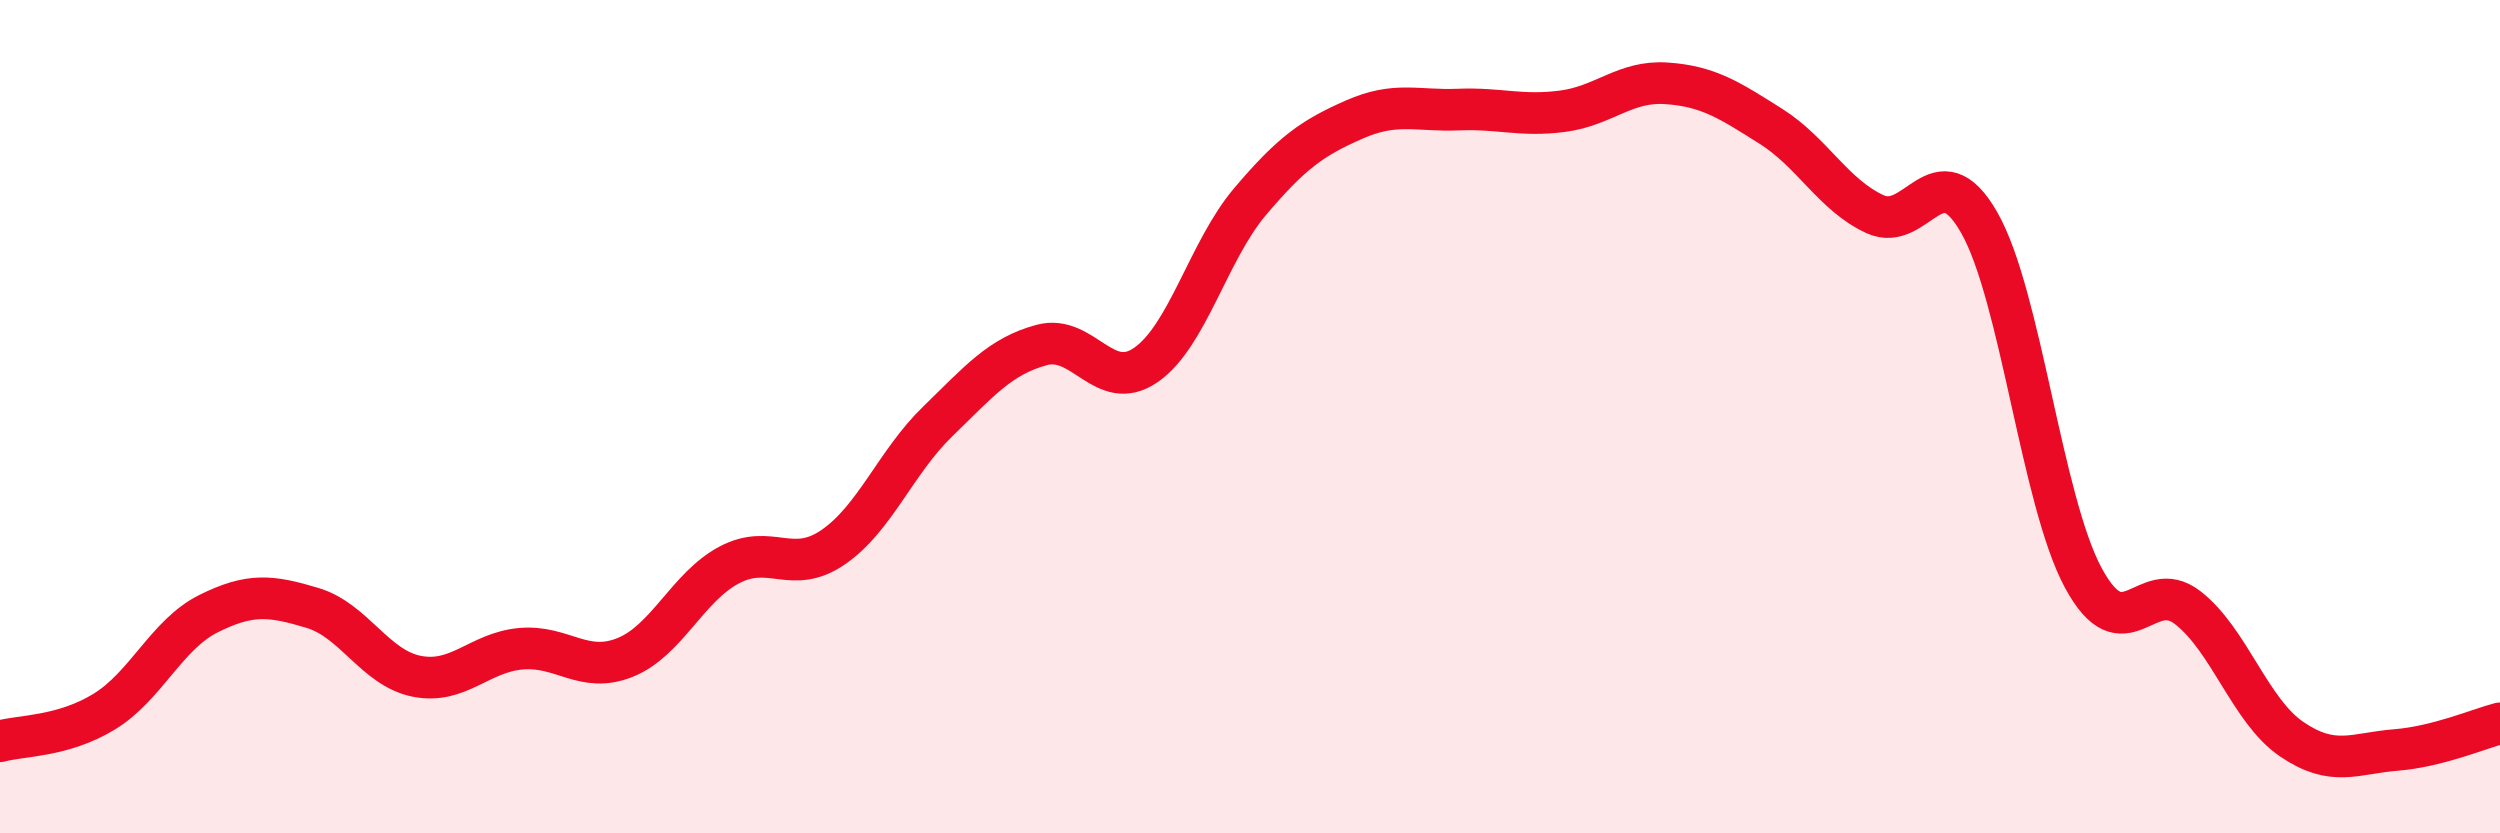
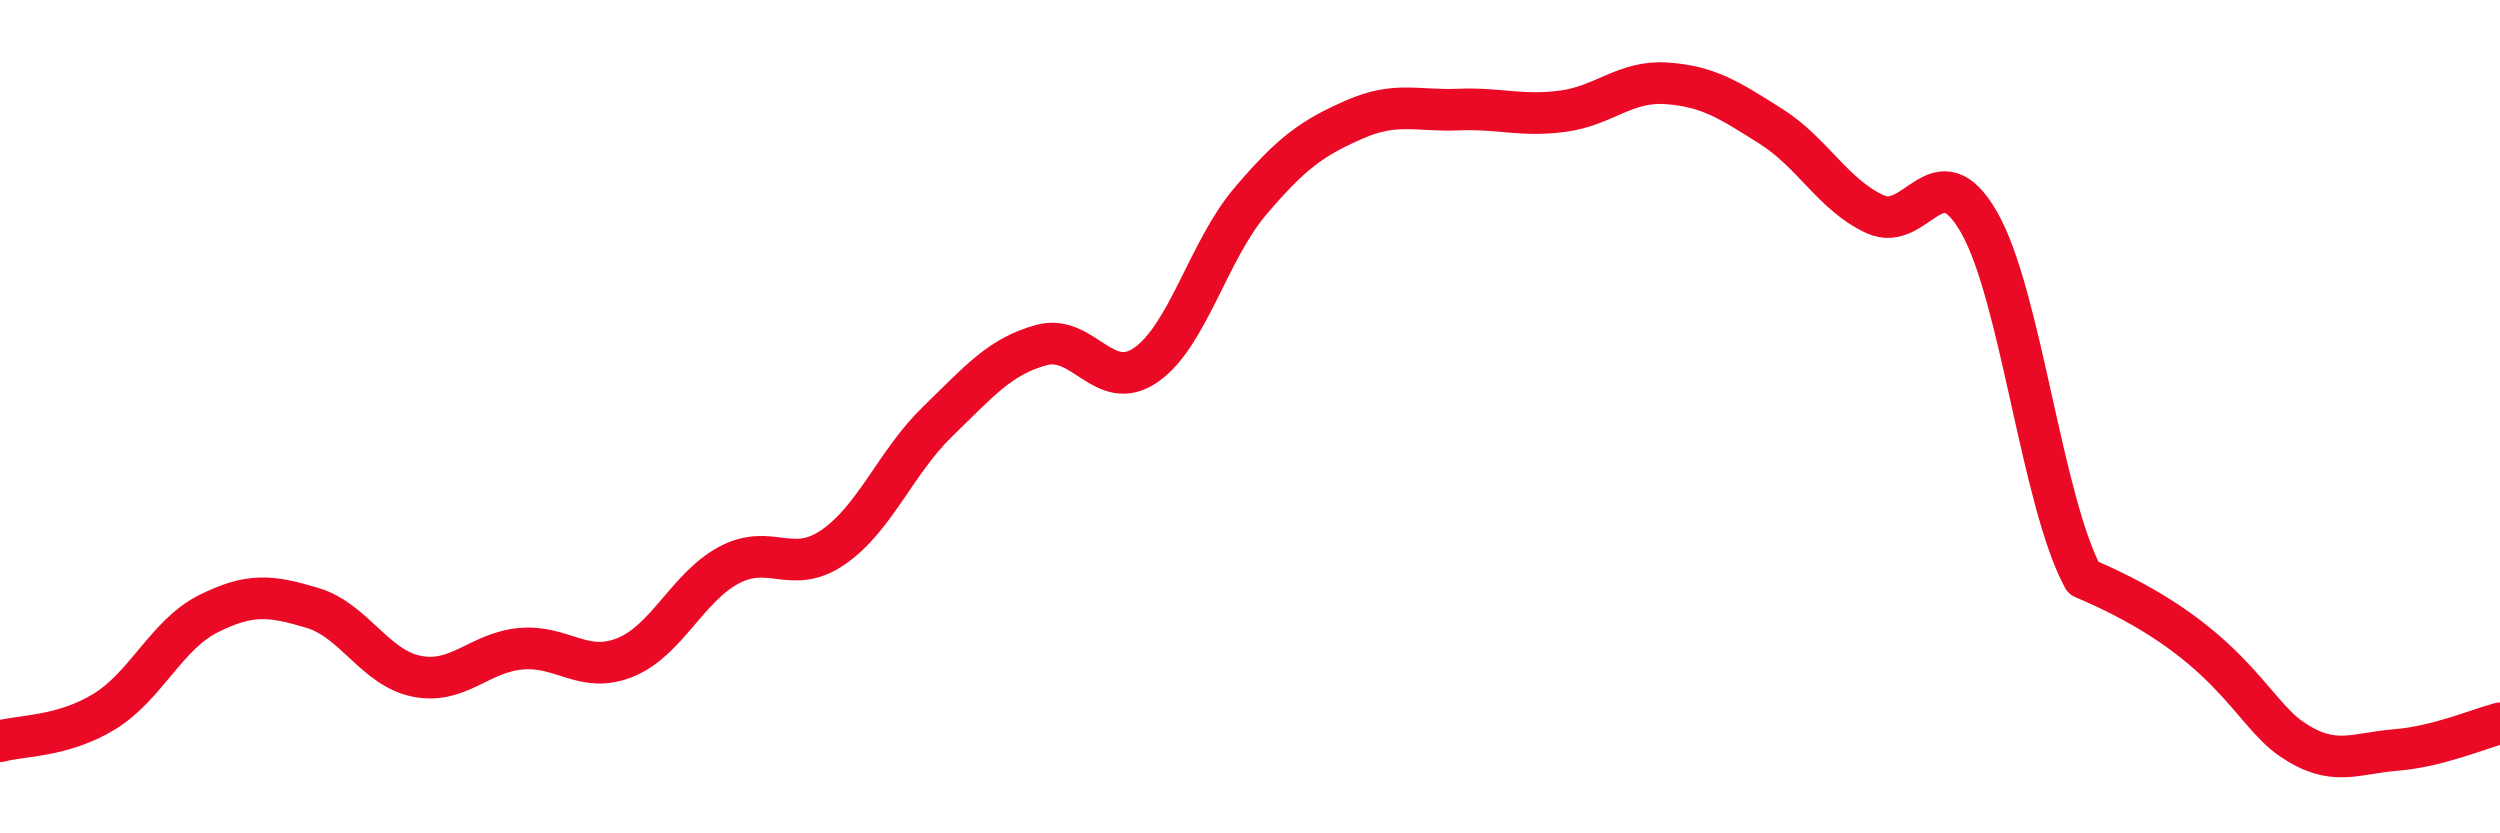
<svg xmlns="http://www.w3.org/2000/svg" width="60" height="20" viewBox="0 0 60 20">
-   <path d="M 0,17.79 C 0.5,17.65 1.5,17.69 2.5,17.08 C 3.5,16.47 4,15.23 5,14.73 C 6,14.23 6.5,14.29 7.5,14.59 C 8.5,14.89 9,16.03 10,16.23 C 11,16.43 11.5,15.66 12.5,15.57 C 13.5,15.48 14,16.18 15,15.78 C 16,15.38 16.5,14.09 17.5,13.56 C 18.5,13.03 19,13.82 20,13.13 C 21,12.44 21.5,11.09 22.5,10.12 C 23.5,9.15 24,8.55 25,8.28 C 26,8.01 26.5,9.45 27.5,8.76 C 28.5,8.07 29,6.02 30,4.84 C 31,3.66 31.5,3.31 32.5,2.87 C 33.5,2.43 34,2.67 35,2.63 C 36,2.59 36.5,2.8 37.5,2.67 C 38.5,2.54 39,1.93 40,2 C 41,2.07 41.5,2.4 42.5,3.03 C 43.5,3.66 44,4.68 45,5.14 C 46,5.6 46.5,3.59 47.5,5.34 C 48.5,7.09 49,12.02 50,13.87 C 51,15.72 51.5,13.81 52.5,14.58 C 53.5,15.35 54,17.06 55,17.74 C 56,18.42 56.5,18.08 57.5,18 C 58.5,17.92 59.5,17.49 60,17.36L60 20L0 20Z" fill="#EB0A25" opacity="0.1" stroke-linecap="round" stroke-linejoin="round" />
-   <path d="M 0,17.79 C 0.5,17.65 1.5,17.69 2.5,17.08 C 3.5,16.47 4,15.23 5,14.73 C 6,14.23 6.5,14.29 7.5,14.59 C 8.5,14.89 9,16.03 10,16.23 C 11,16.43 11.5,15.66 12.5,15.57 C 13.5,15.48 14,16.18 15,15.78 C 16,15.38 16.5,14.09 17.5,13.56 C 18.5,13.03 19,13.82 20,13.13 C 21,12.44 21.5,11.09 22.5,10.12 C 23.5,9.15 24,8.55 25,8.28 C 26,8.01 26.5,9.45 27.5,8.76 C 28.5,8.07 29,6.02 30,4.84 C 31,3.66 31.5,3.31 32.5,2.87 C 33.5,2.43 34,2.67 35,2.63 C 36,2.59 36.5,2.8 37.5,2.67 C 38.5,2.54 39,1.93 40,2 C 41,2.07 41.5,2.4 42.5,3.03 C 43.5,3.66 44,4.68 45,5.14 C 46,5.6 46.5,3.59 47.5,5.34 C 48.5,7.09 49,12.02 50,13.87 C 51,15.72 51.5,13.81 52.5,14.58 C 53.5,15.35 54,17.06 55,17.74 C 56,18.42 56.5,18.08 57.5,18 C 58.5,17.92 59.5,17.49 60,17.36" stroke="#EB0A25" stroke-width="1" fill="none" stroke-linecap="round" stroke-linejoin="round" />
+   <path d="M 0,17.79 C 0.5,17.65 1.5,17.69 2.5,17.08 C 3.5,16.47 4,15.23 5,14.73 C 6,14.23 6.5,14.29 7.5,14.59 C 8.5,14.89 9,16.03 10,16.23 C 11,16.43 11.5,15.66 12.5,15.57 C 13.5,15.48 14,16.18 15,15.78 C 16,15.38 16.5,14.09 17.5,13.56 C 18.5,13.03 19,13.82 20,13.13 C 21,12.44 21.5,11.09 22.5,10.12 C 23.5,9.15 24,8.55 25,8.28 C 26,8.01 26.5,9.45 27.5,8.76 C 28.5,8.07 29,6.02 30,4.84 C 31,3.66 31.5,3.31 32.5,2.87 C 33.5,2.43 34,2.67 35,2.63 C 36,2.59 36.5,2.8 37.5,2.67 C 38.5,2.54 39,1.93 40,2 C 41,2.07 41.5,2.4 42.5,3.03 C 43.5,3.66 44,4.68 45,5.14 C 46,5.6 46.5,3.59 47.5,5.34 C 48.5,7.09 49,12.02 50,13.87 C 53.5,15.35 54,17.06 55,17.74 C 56,18.42 56.5,18.08 57.5,18 C 58.5,17.92 59.5,17.49 60,17.36" stroke="#EB0A25" stroke-width="1" fill="none" stroke-linecap="round" stroke-linejoin="round" />
</svg>